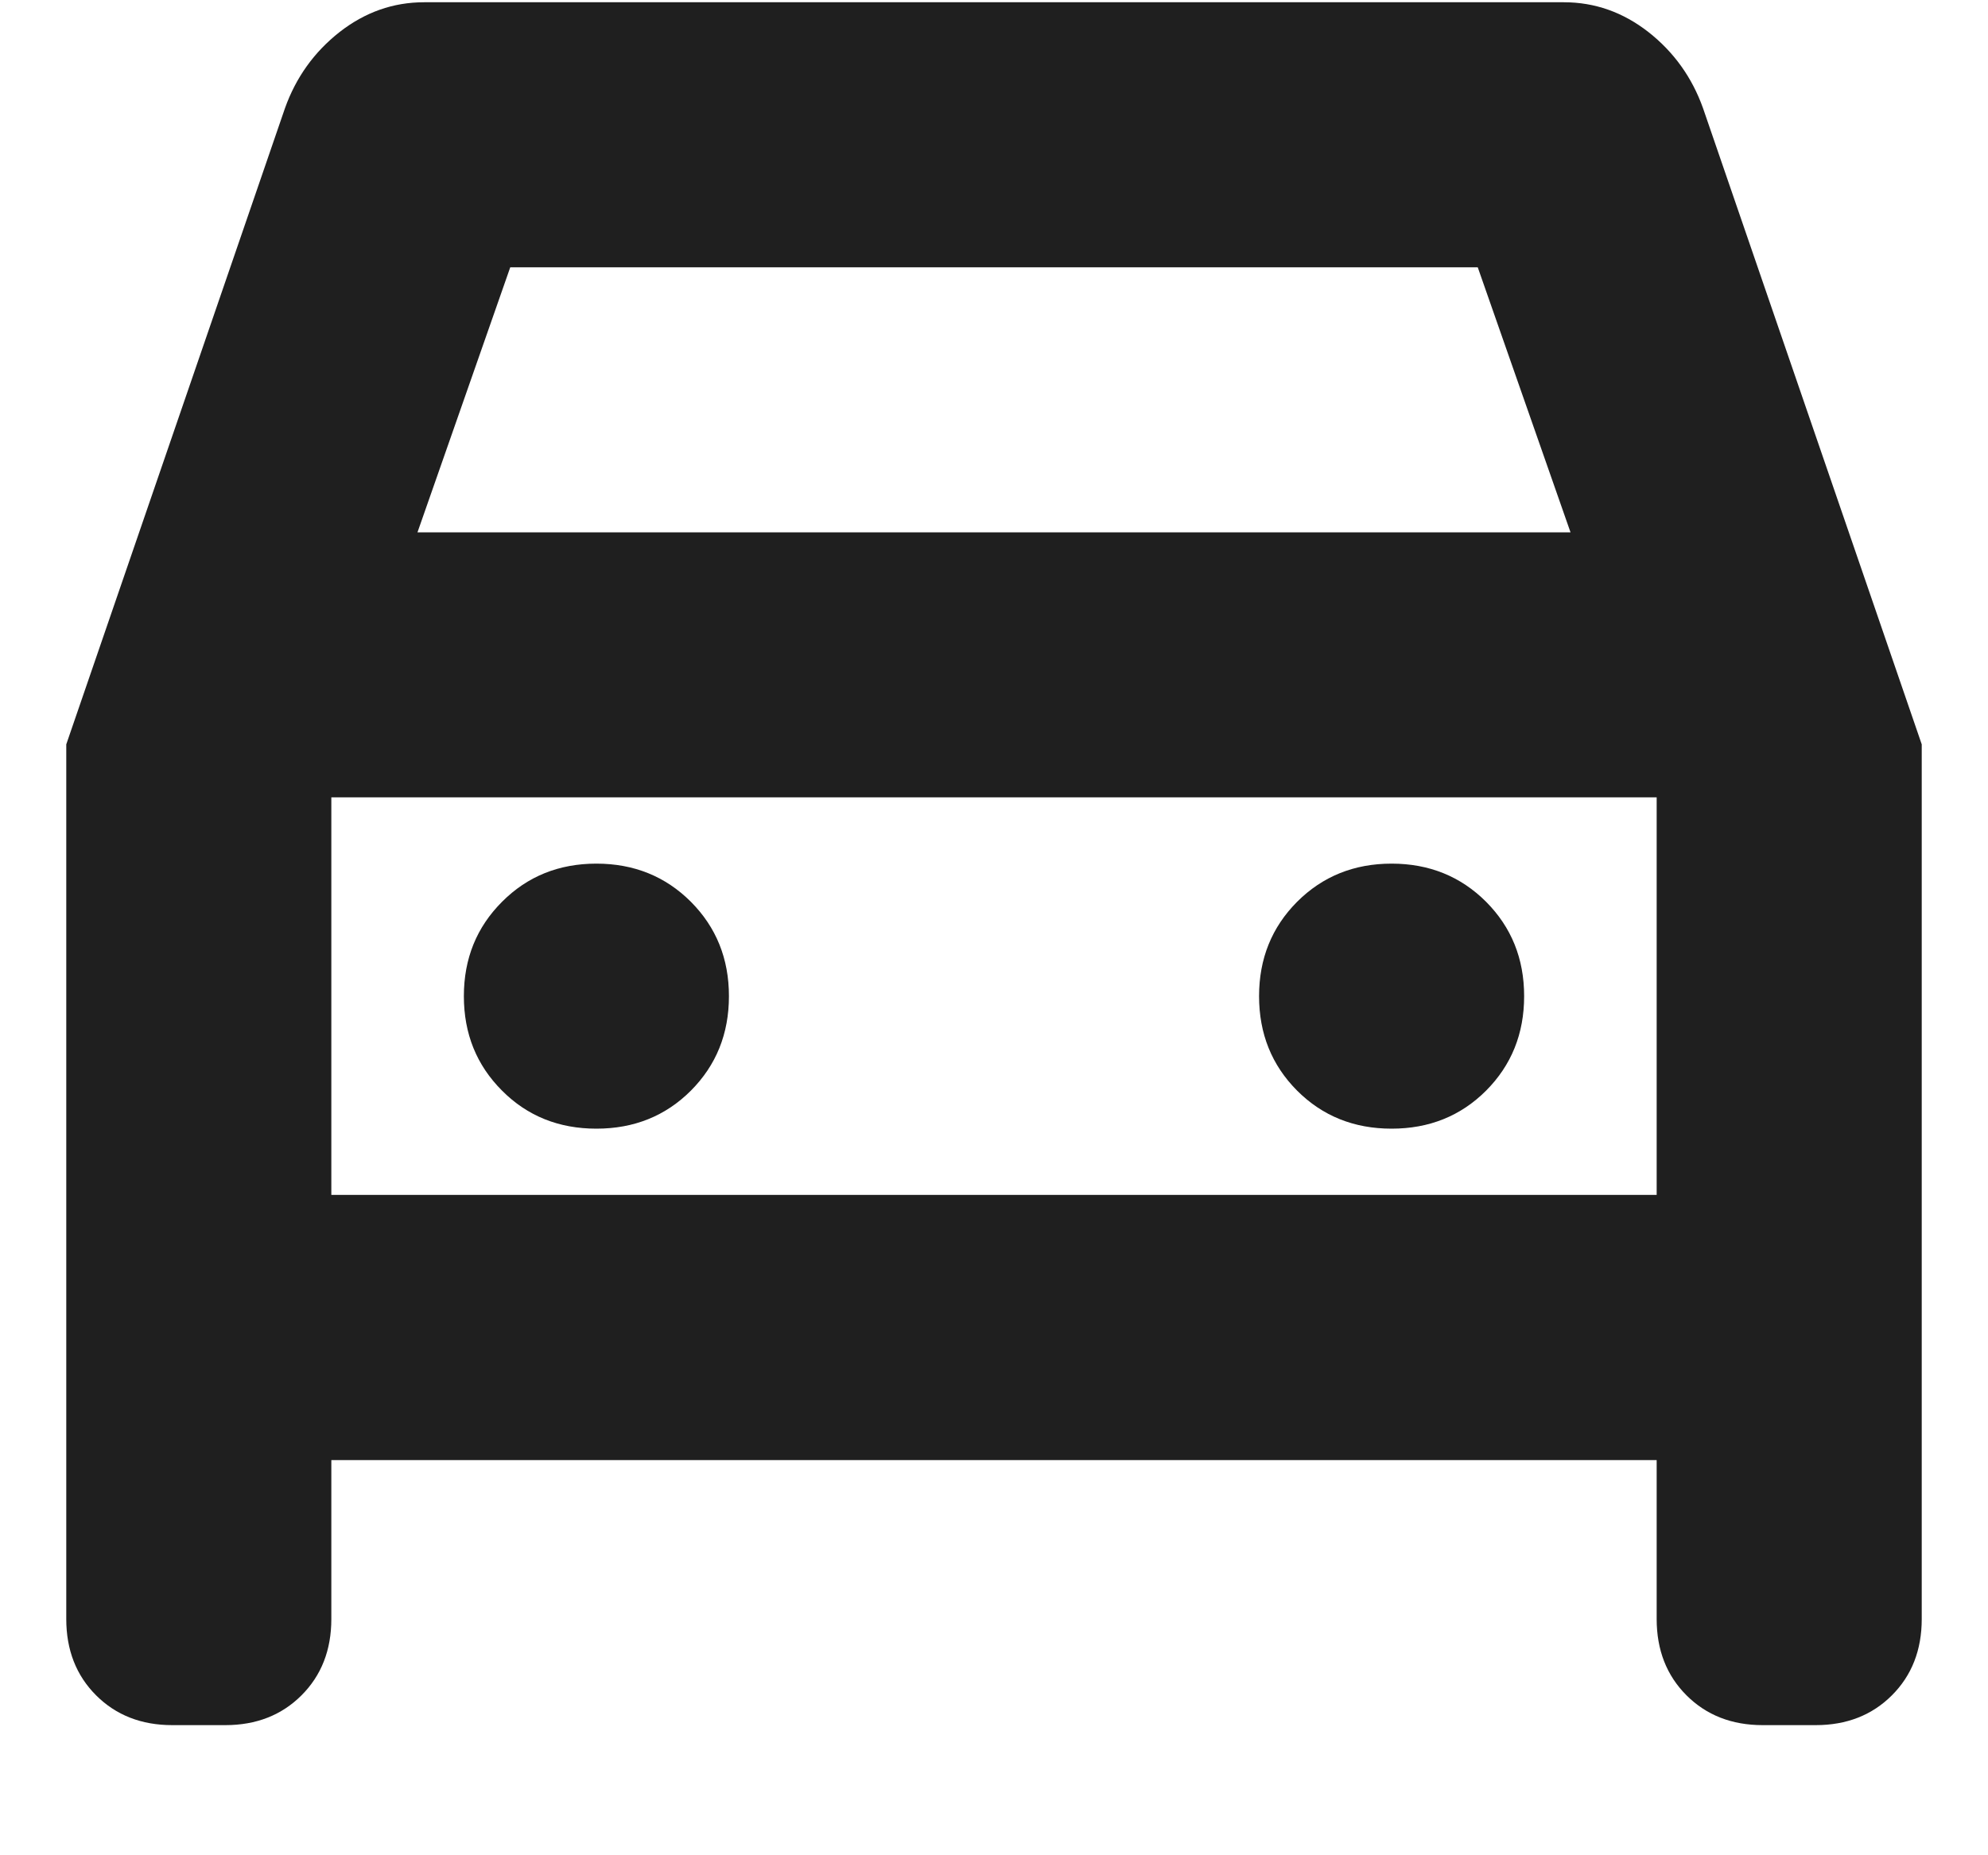
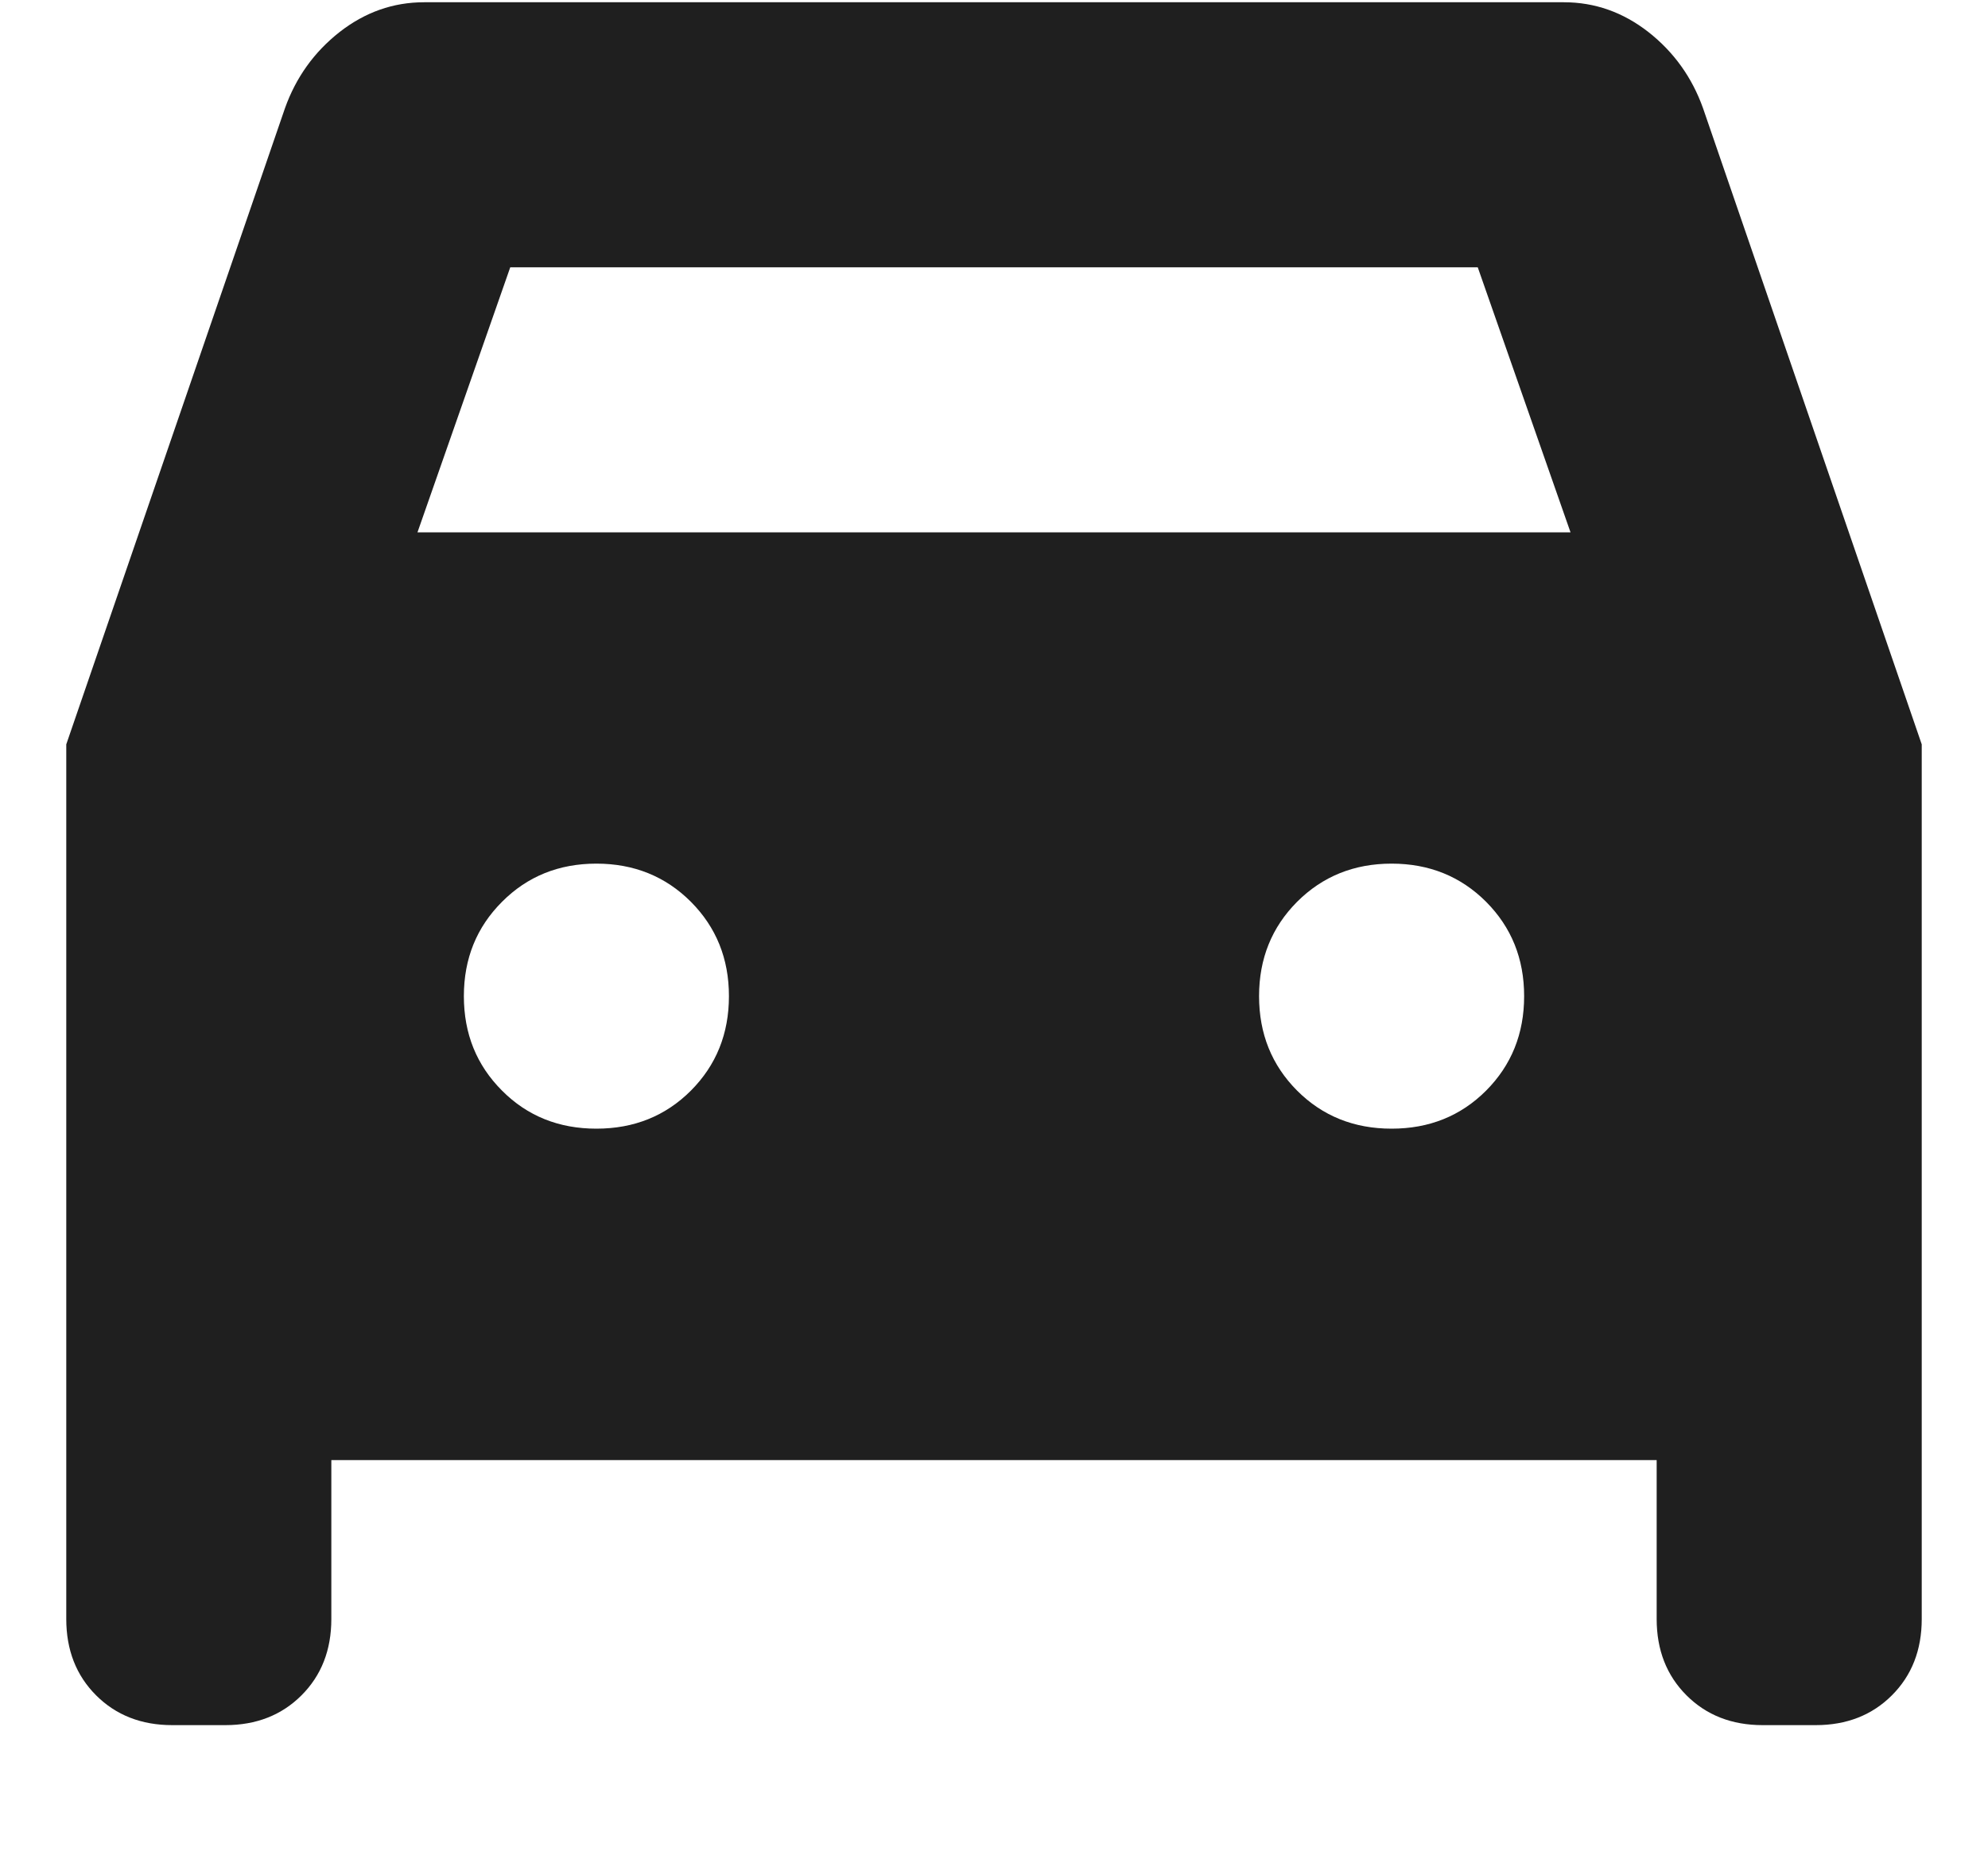
<svg xmlns="http://www.w3.org/2000/svg" width="15" height="14" viewBox="0 0 15 14" fill="none">
-   <path d="M4.5 8.517C4.217 8.517 3.979 8.422 3.788 8.23C3.596 8.038 3.5 7.801 3.5 7.517C3.5 7.234 3.596 6.997 3.788 6.805C3.979 6.613 4.217 6.517 4.5 6.517C4.783 6.517 5.021 6.613 5.213 6.805C5.404 6.997 5.5 7.234 5.5 7.517C5.5 7.801 5.404 8.038 5.213 8.23C5.021 8.422 4.783 8.517 4.5 8.517ZM10.5 8.517C10.217 8.517 9.979 8.422 9.787 8.23C9.596 8.038 9.5 7.801 9.5 7.517C9.5 7.234 9.596 6.997 9.787 6.805C9.979 6.613 10.217 6.517 10.5 6.517C10.783 6.517 11.021 6.613 11.213 6.805C11.404 6.997 11.5 7.234 11.5 7.517C11.5 7.801 11.404 8.038 11.213 8.23C11.021 8.422 10.783 8.517 10.5 8.517ZM0.5 5.617V12.217C0.5 12.451 0.575 12.643 0.725 12.793C0.875 12.943 1.067 13.018 1.3 13.018H1.7C1.933 13.018 2.125 12.943 2.275 12.793C2.425 12.643 2.5 12.451 2.5 12.217V11.018H12.5V12.217C12.5 12.451 12.575 12.643 12.725 12.793C12.875 12.943 13.067 13.018 13.3 13.018H13.7C13.933 13.018 14.125 12.943 14.275 12.793C14.425 12.643 14.5 12.451 14.5 12.217V5.617L12.85 0.817C12.767 0.584 12.629 0.392 12.438 0.242C12.246 0.092 12.033 0.017 11.8 0.017H3.2C2.967 0.017 2.754 0.092 2.562 0.242C2.371 0.392 2.233 0.584 2.15 0.817L0.5 5.617ZM3.15 4.017L3.85 2.017H11.15L11.85 4.017H3.15ZM2.5 9.017V6.017H12.5V9.017H2.5Z" fill="#1F1F1F" />
+   <path d="M4.5 8.517C4.217 8.517 3.979 8.422 3.788 8.23C3.596 8.038 3.5 7.801 3.5 7.517C3.5 7.234 3.596 6.997 3.788 6.805C3.979 6.613 4.217 6.517 4.5 6.517C4.783 6.517 5.021 6.613 5.213 6.805C5.404 6.997 5.5 7.234 5.5 7.517C5.5 7.801 5.404 8.038 5.213 8.23C5.021 8.422 4.783 8.517 4.5 8.517ZM10.5 8.517C10.217 8.517 9.979 8.422 9.787 8.23C9.596 8.038 9.5 7.801 9.5 7.517C9.5 7.234 9.596 6.997 9.787 6.805C9.979 6.613 10.217 6.517 10.5 6.517C10.783 6.517 11.021 6.613 11.213 6.805C11.404 6.997 11.5 7.234 11.5 7.517C11.5 7.801 11.404 8.038 11.213 8.23C11.021 8.422 10.783 8.517 10.5 8.517ZM0.5 5.617V12.217C0.5 12.451 0.575 12.643 0.725 12.793C0.875 12.943 1.067 13.018 1.3 13.018H1.7C1.933 13.018 2.125 12.943 2.275 12.793C2.425 12.643 2.5 12.451 2.5 12.217V11.018H12.5V12.217C12.5 12.451 12.575 12.643 12.725 12.793C12.875 12.943 13.067 13.018 13.3 13.018H13.7C13.933 13.018 14.125 12.943 14.275 12.793C14.425 12.643 14.5 12.451 14.5 12.217V5.617L12.85 0.817C12.767 0.584 12.629 0.392 12.438 0.242C12.246 0.092 12.033 0.017 11.8 0.017H3.2C2.967 0.017 2.754 0.092 2.562 0.242C2.371 0.392 2.233 0.584 2.15 0.817L0.5 5.617ZM3.15 4.017L3.85 2.017H11.15L11.85 4.017H3.15ZM2.5 9.017H12.5V9.017H2.5Z" fill="#1F1F1F" />
</svg>